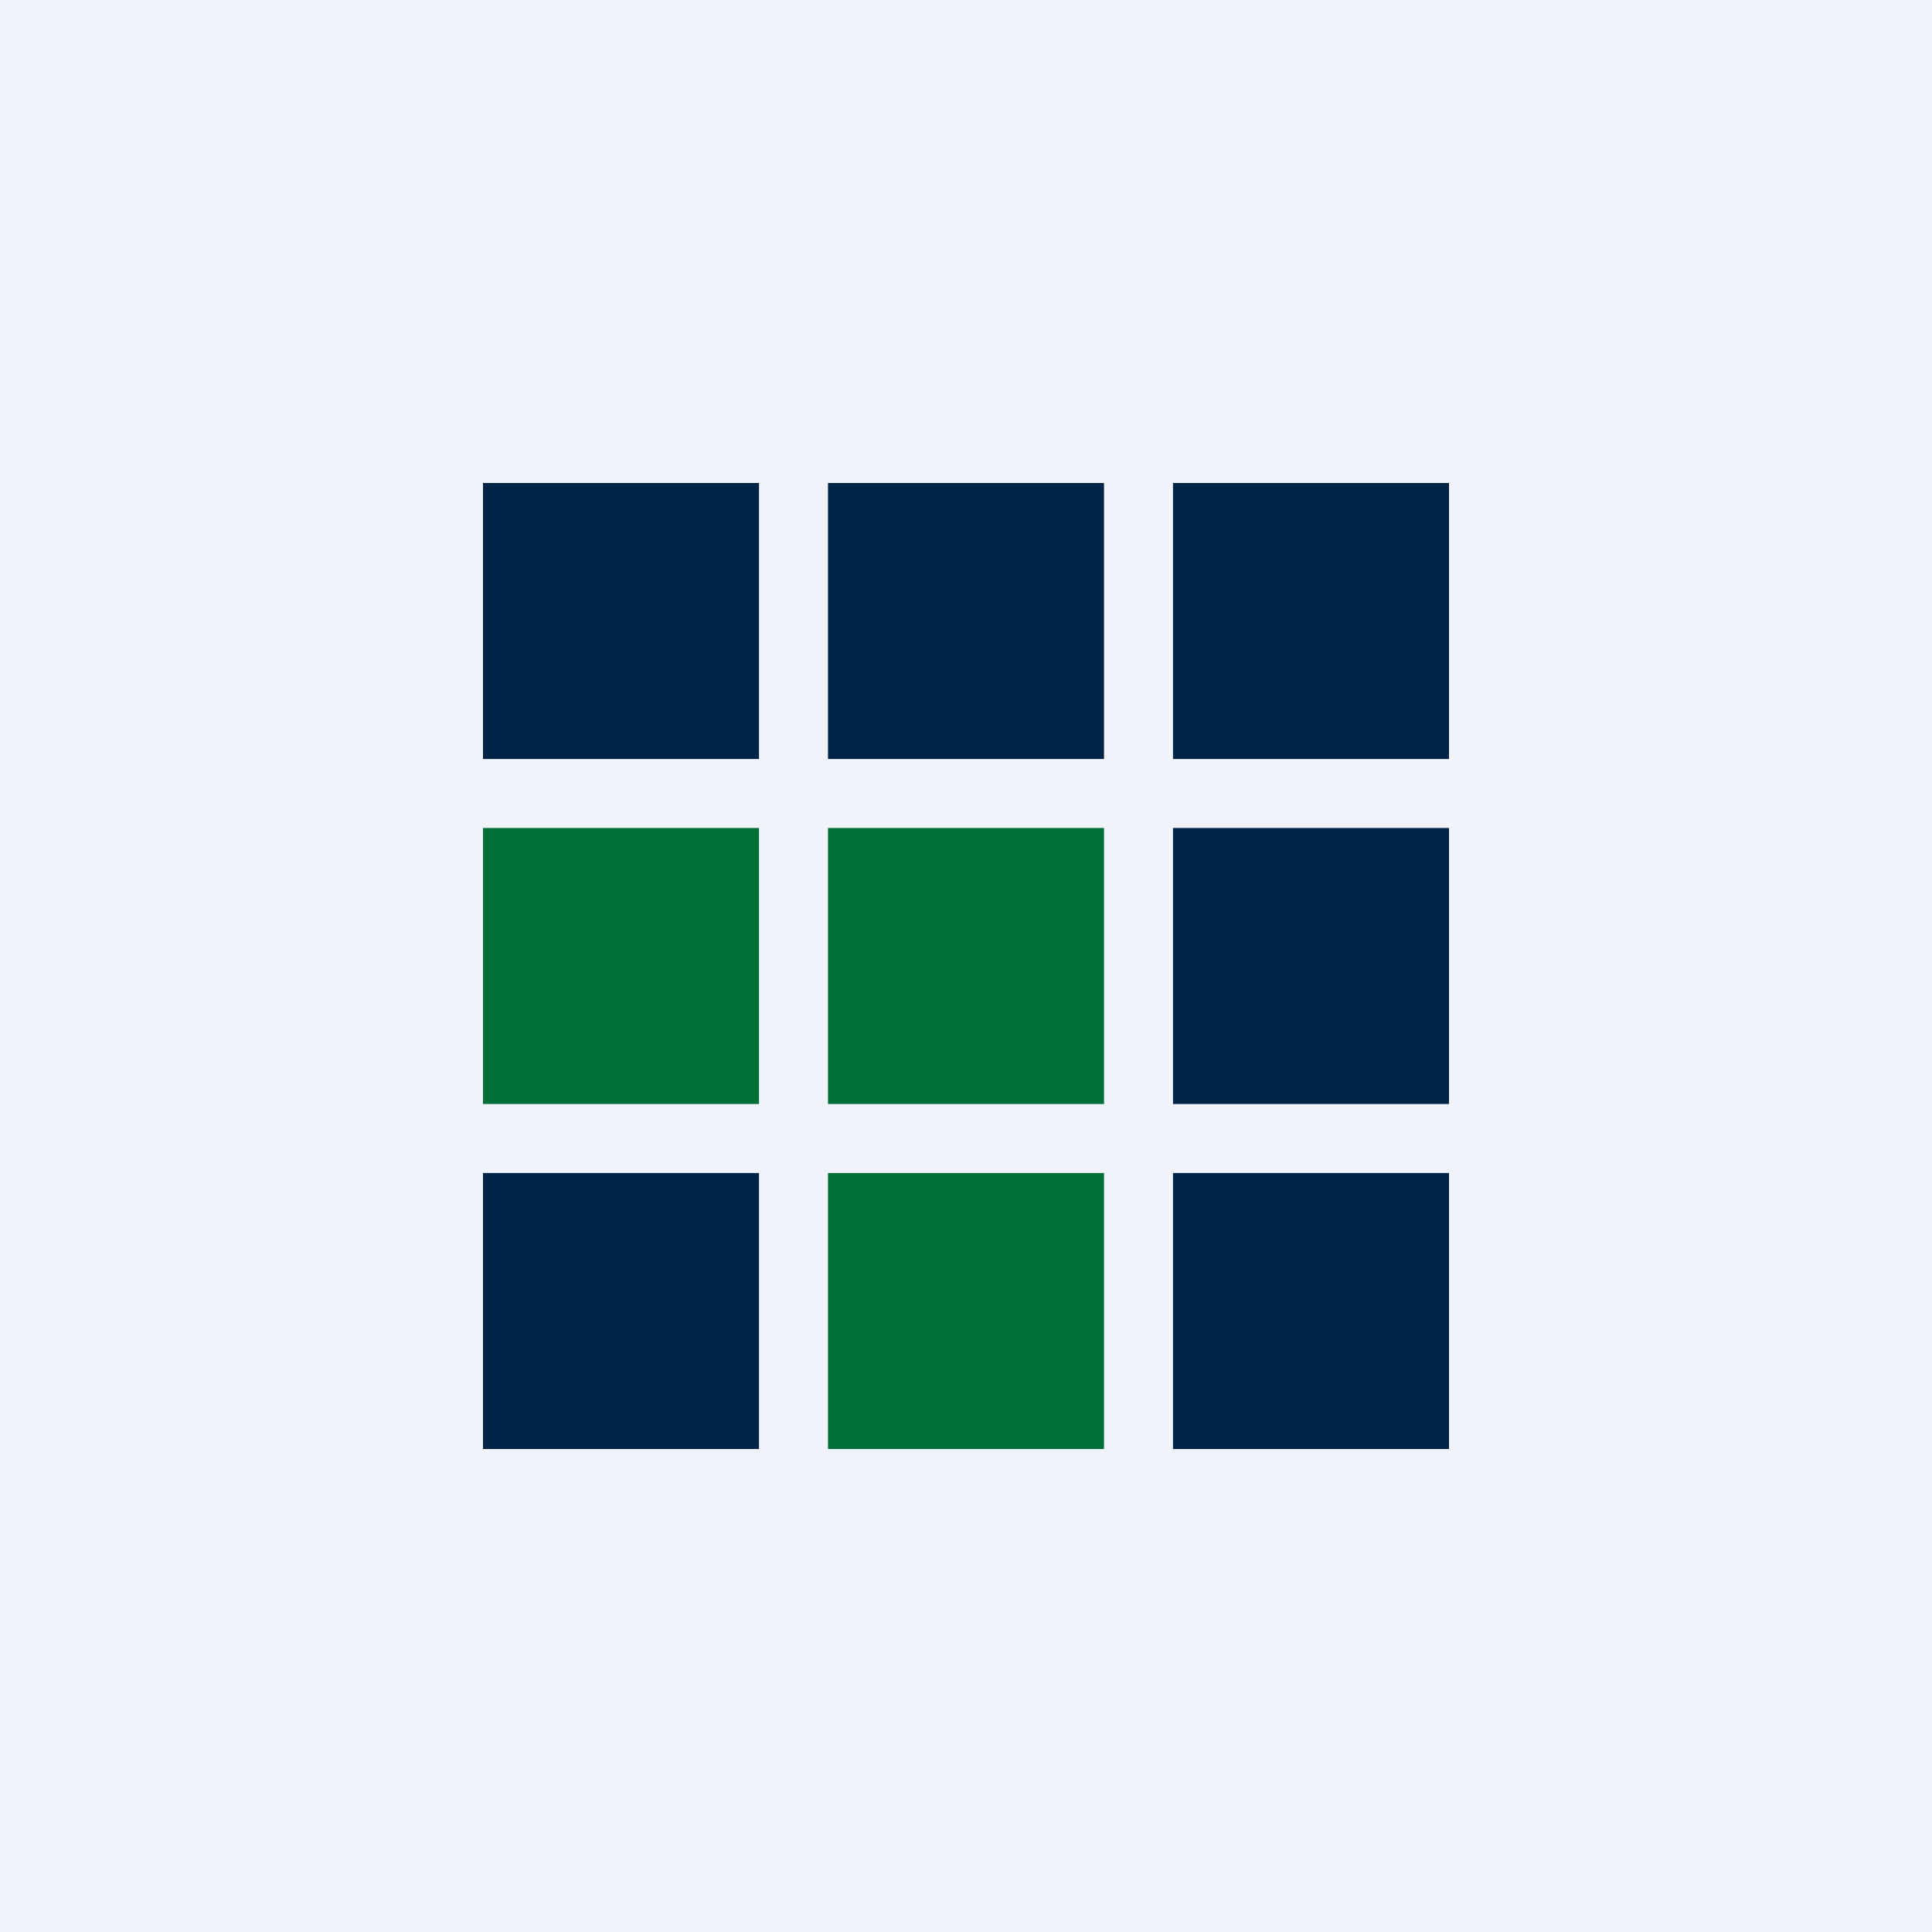
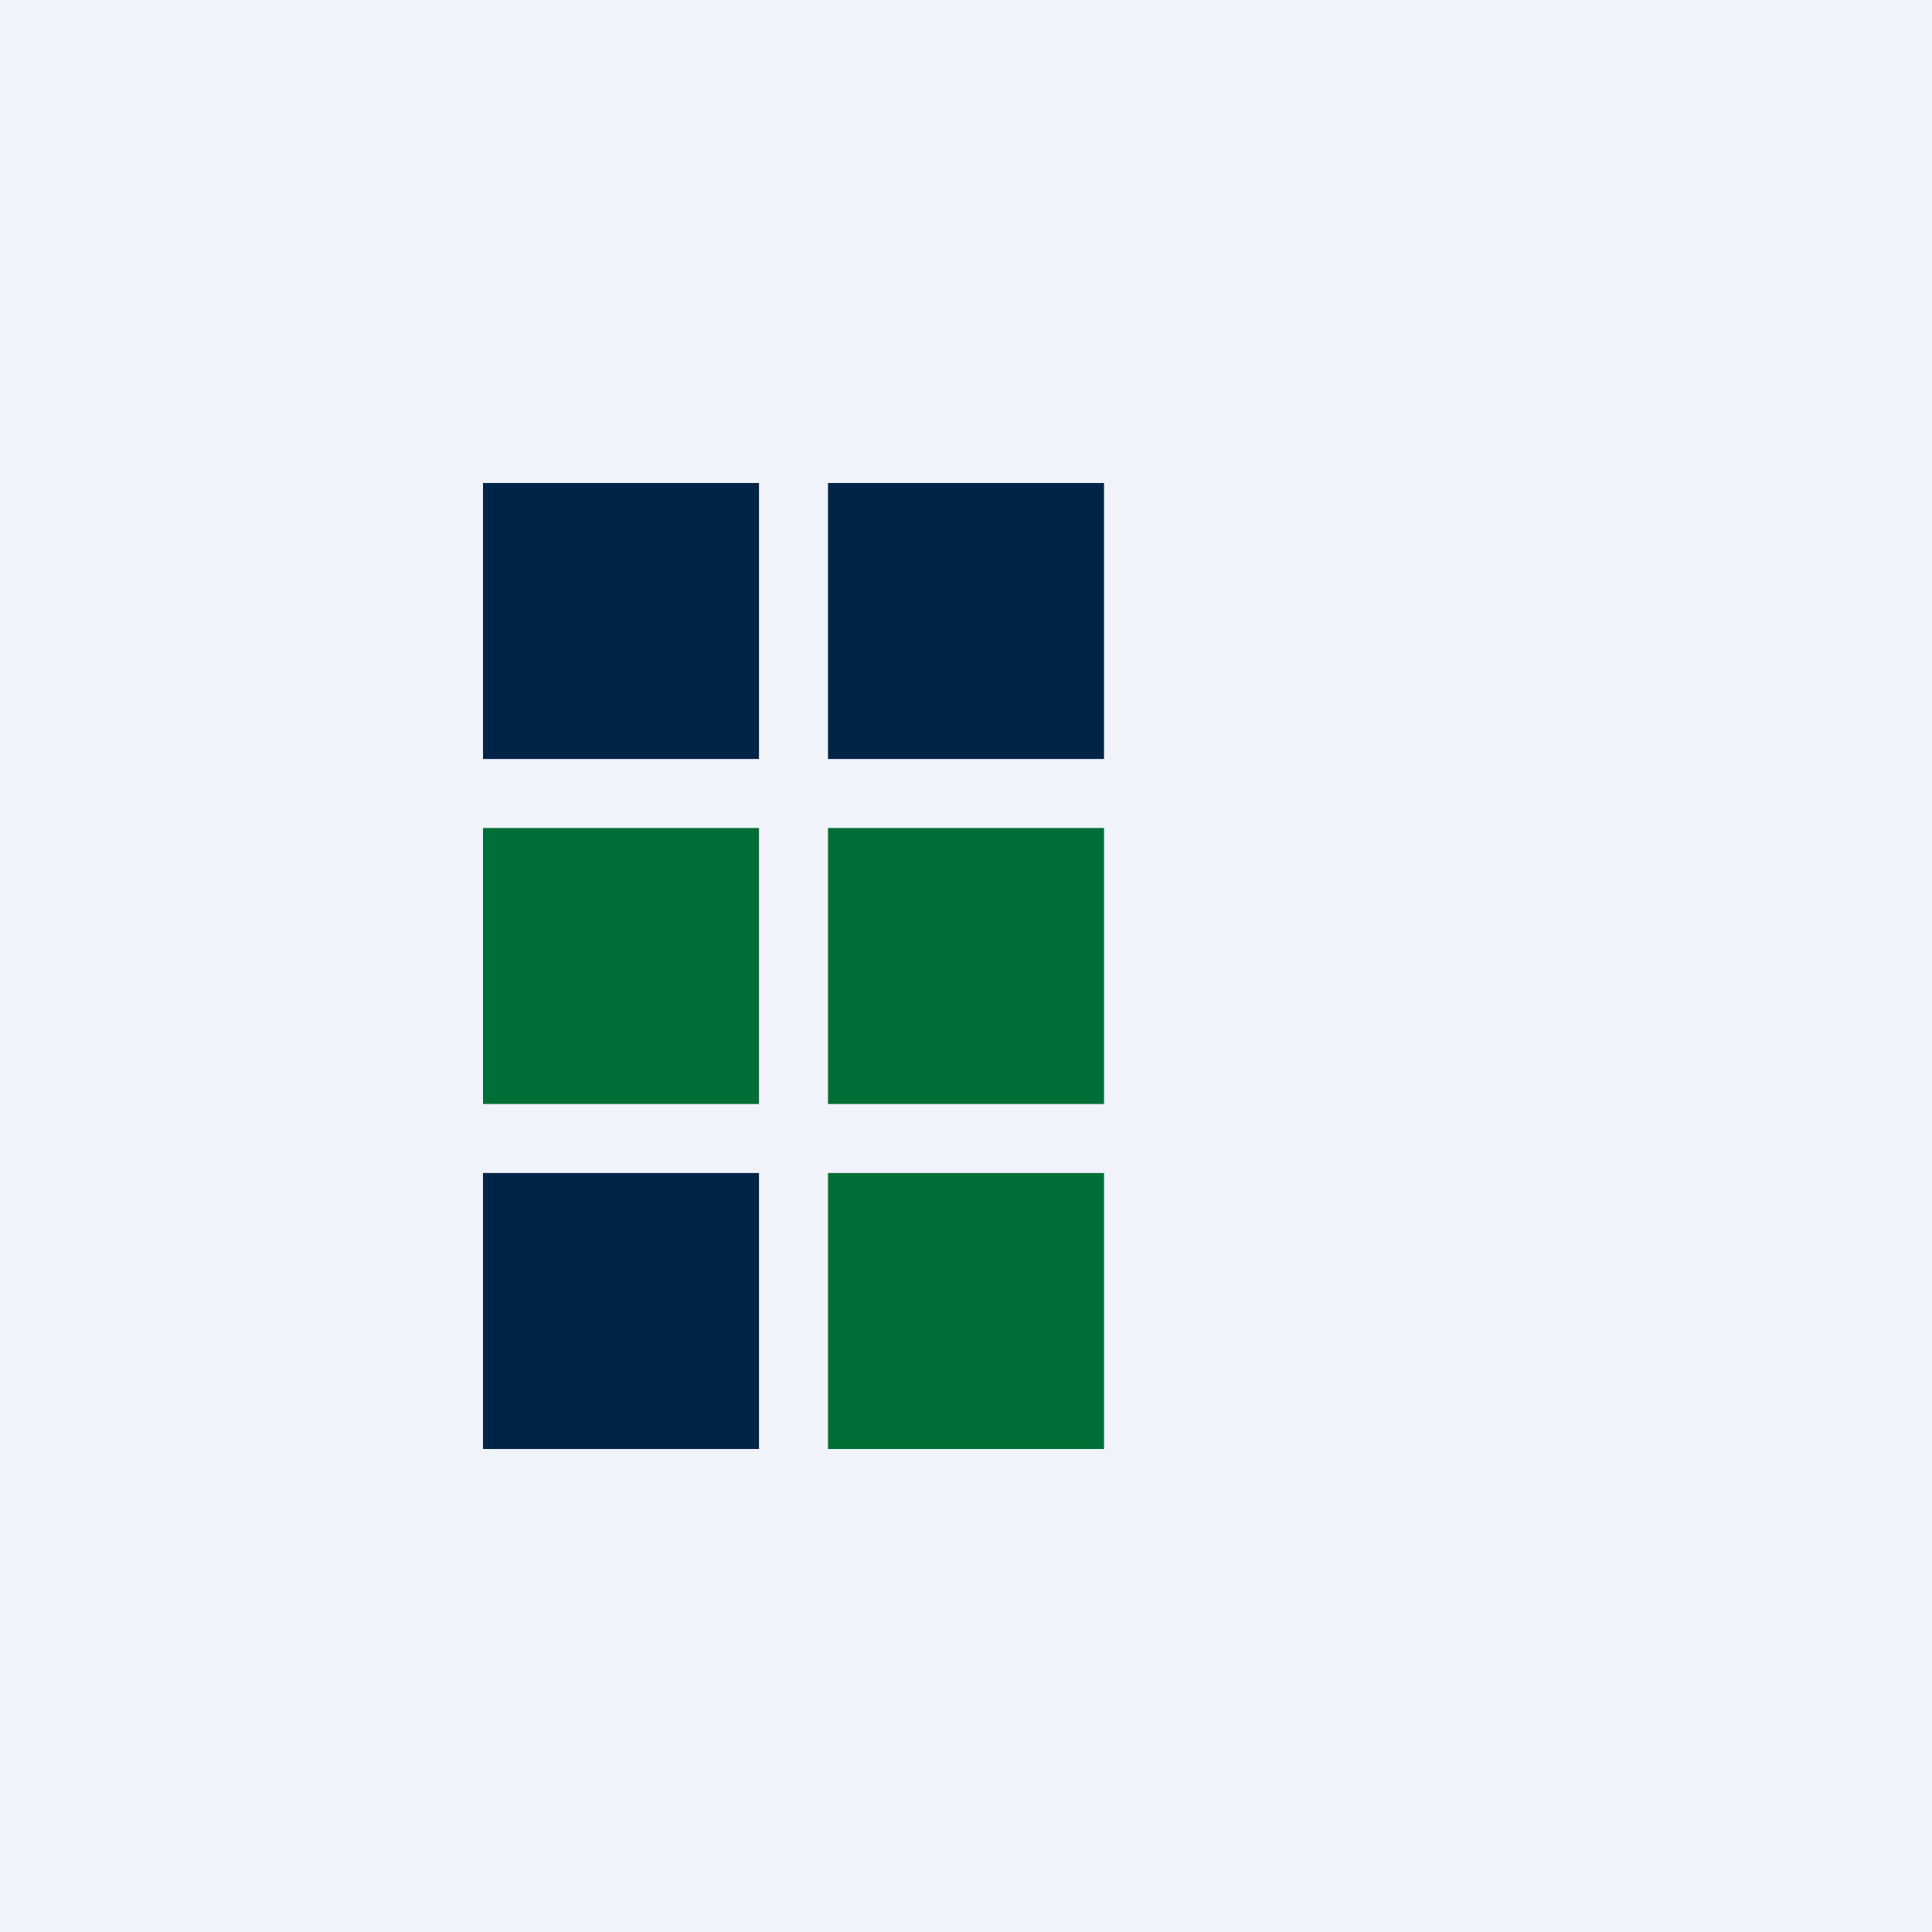
<svg xmlns="http://www.w3.org/2000/svg" width="56" height="56" viewBox="0 0 56 56">
  <path fill="#F0F3FA" d="M0 0h56v56H0z" />
  <path fill="#002447" d="M14 14h8v8h-8z" />
  <path fill="#006E37" d="M14 24h8v8h-8z" />
  <path fill="#002447" d="M14 34h8v8h-8zM24 14h8v8h-8z" />
  <path fill="#006E37" d="M24 24h8v8h-8zM24 34h8v8h-8z" />
-   <path fill="#002447" d="M34 14h8v8h-8zM34 24h8v8h-8zM34 34h8v8h-8z" />
</svg>